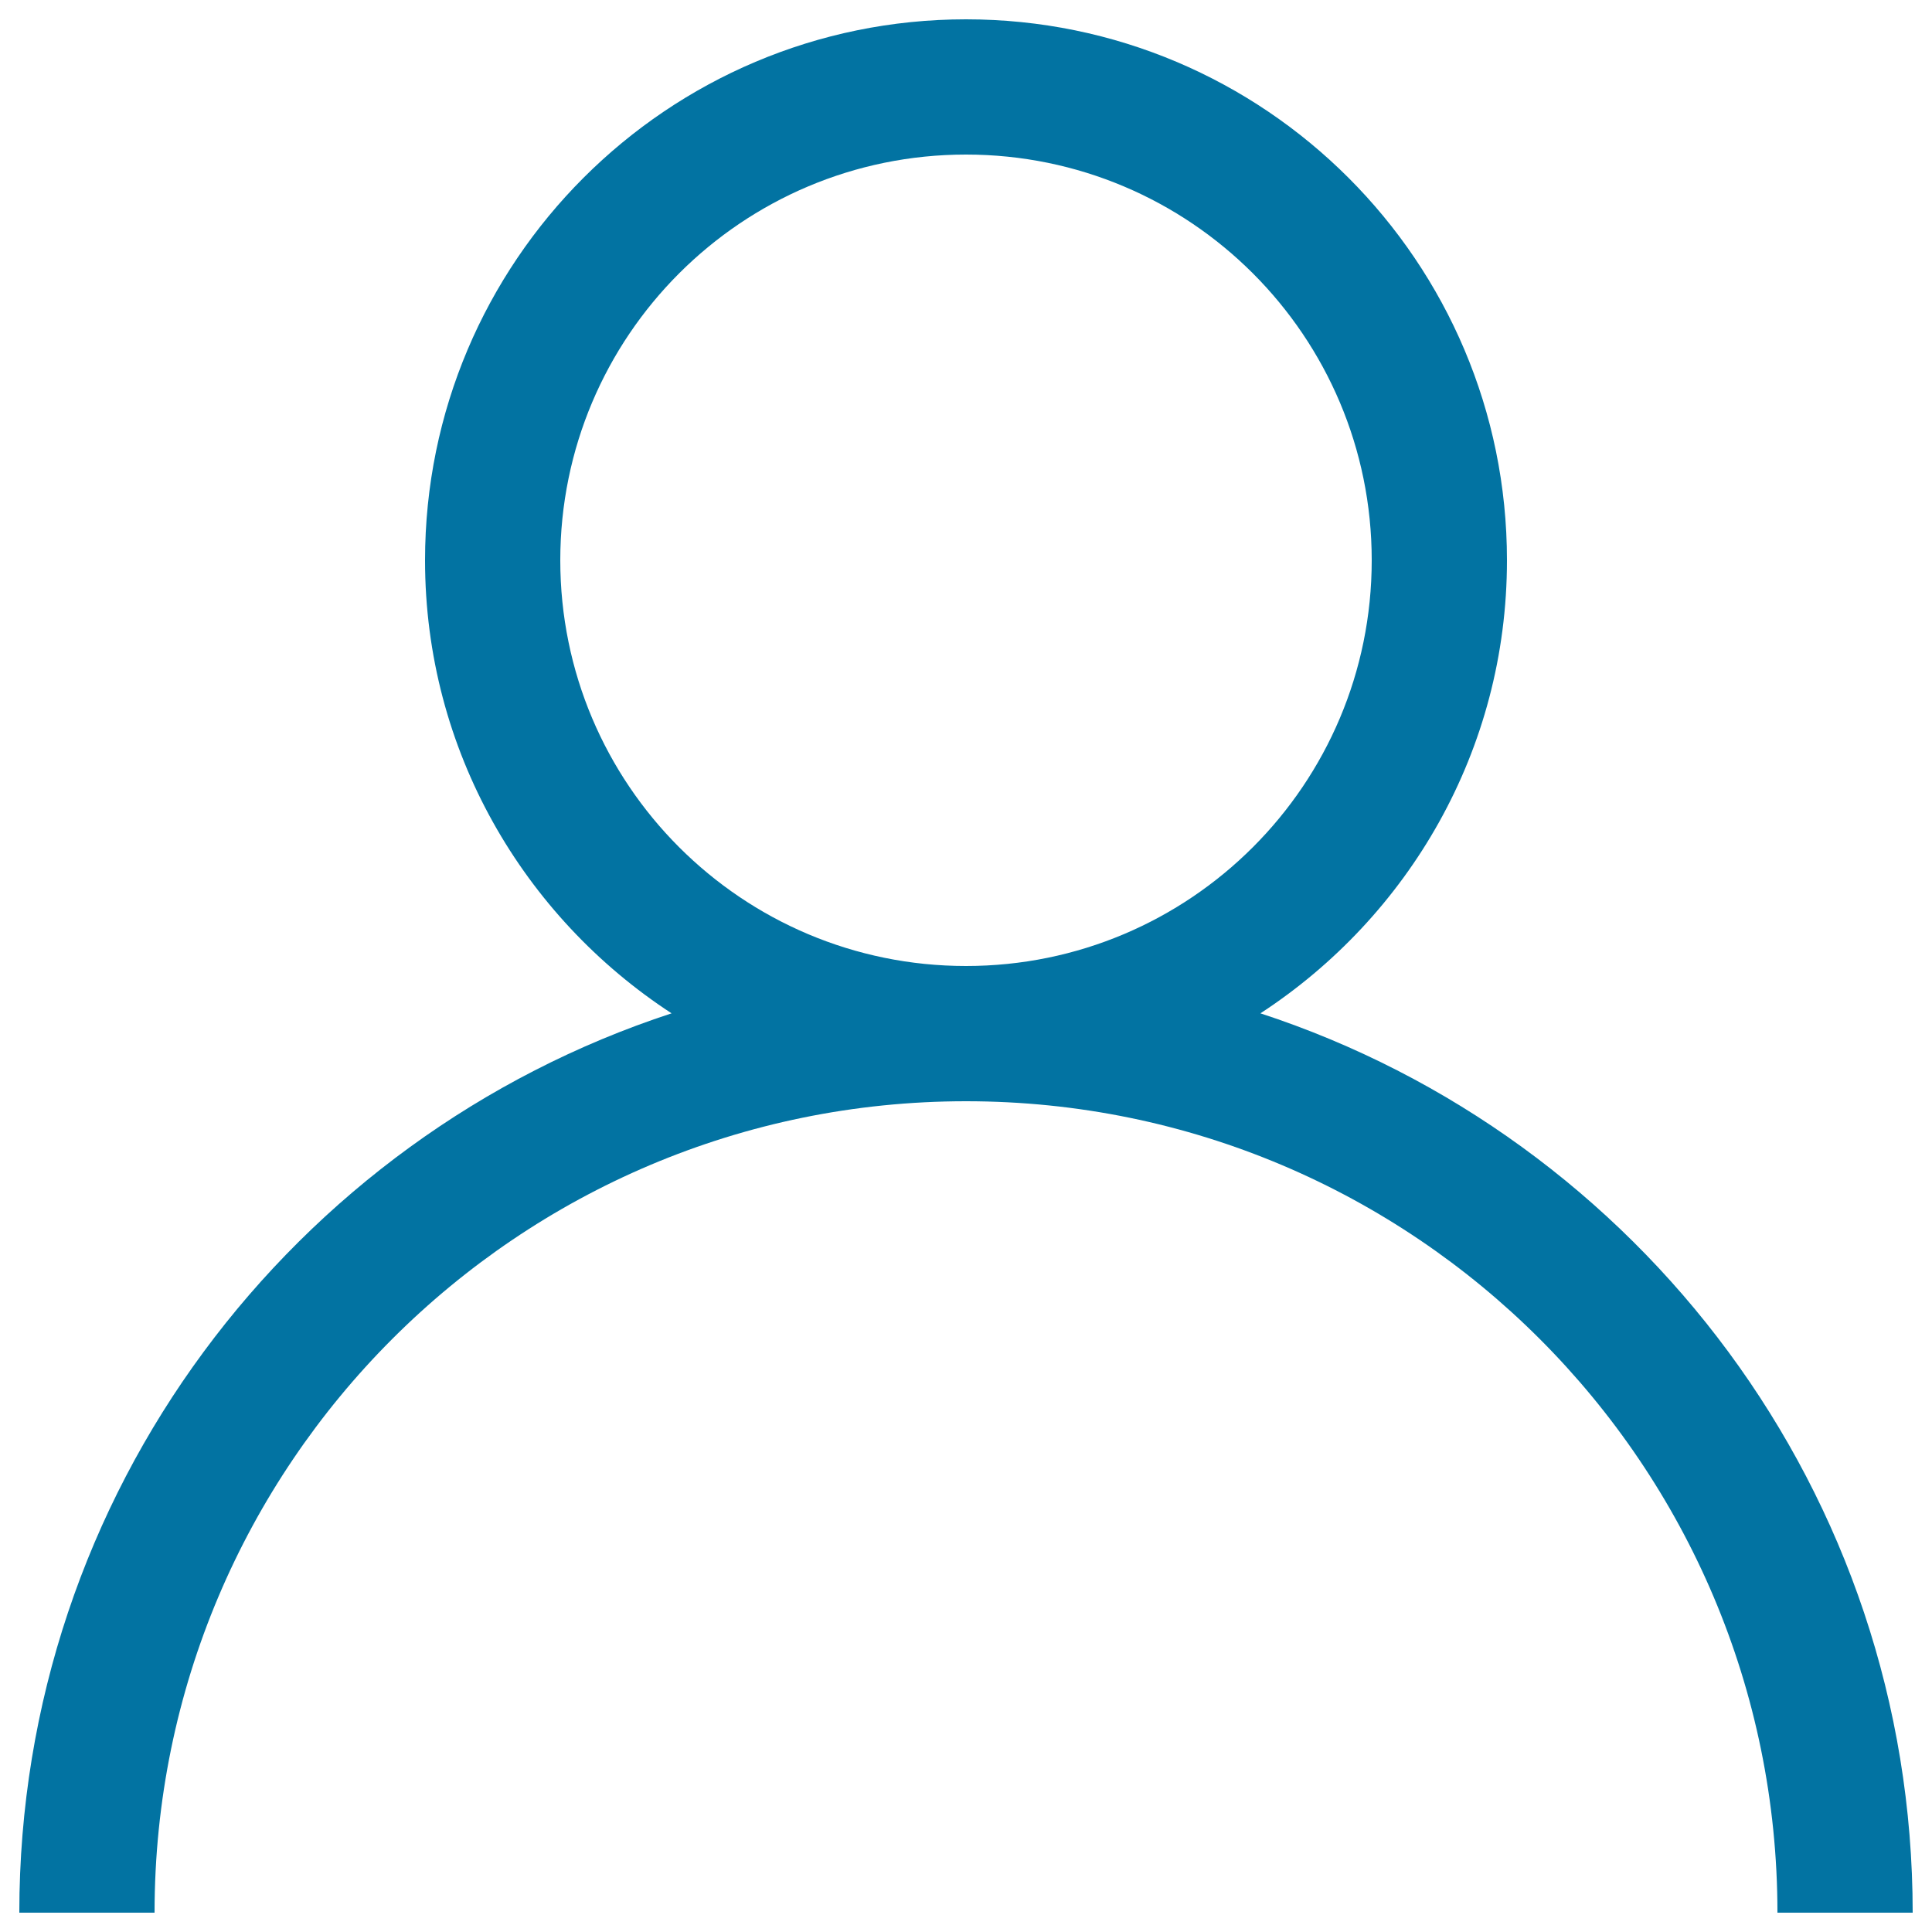
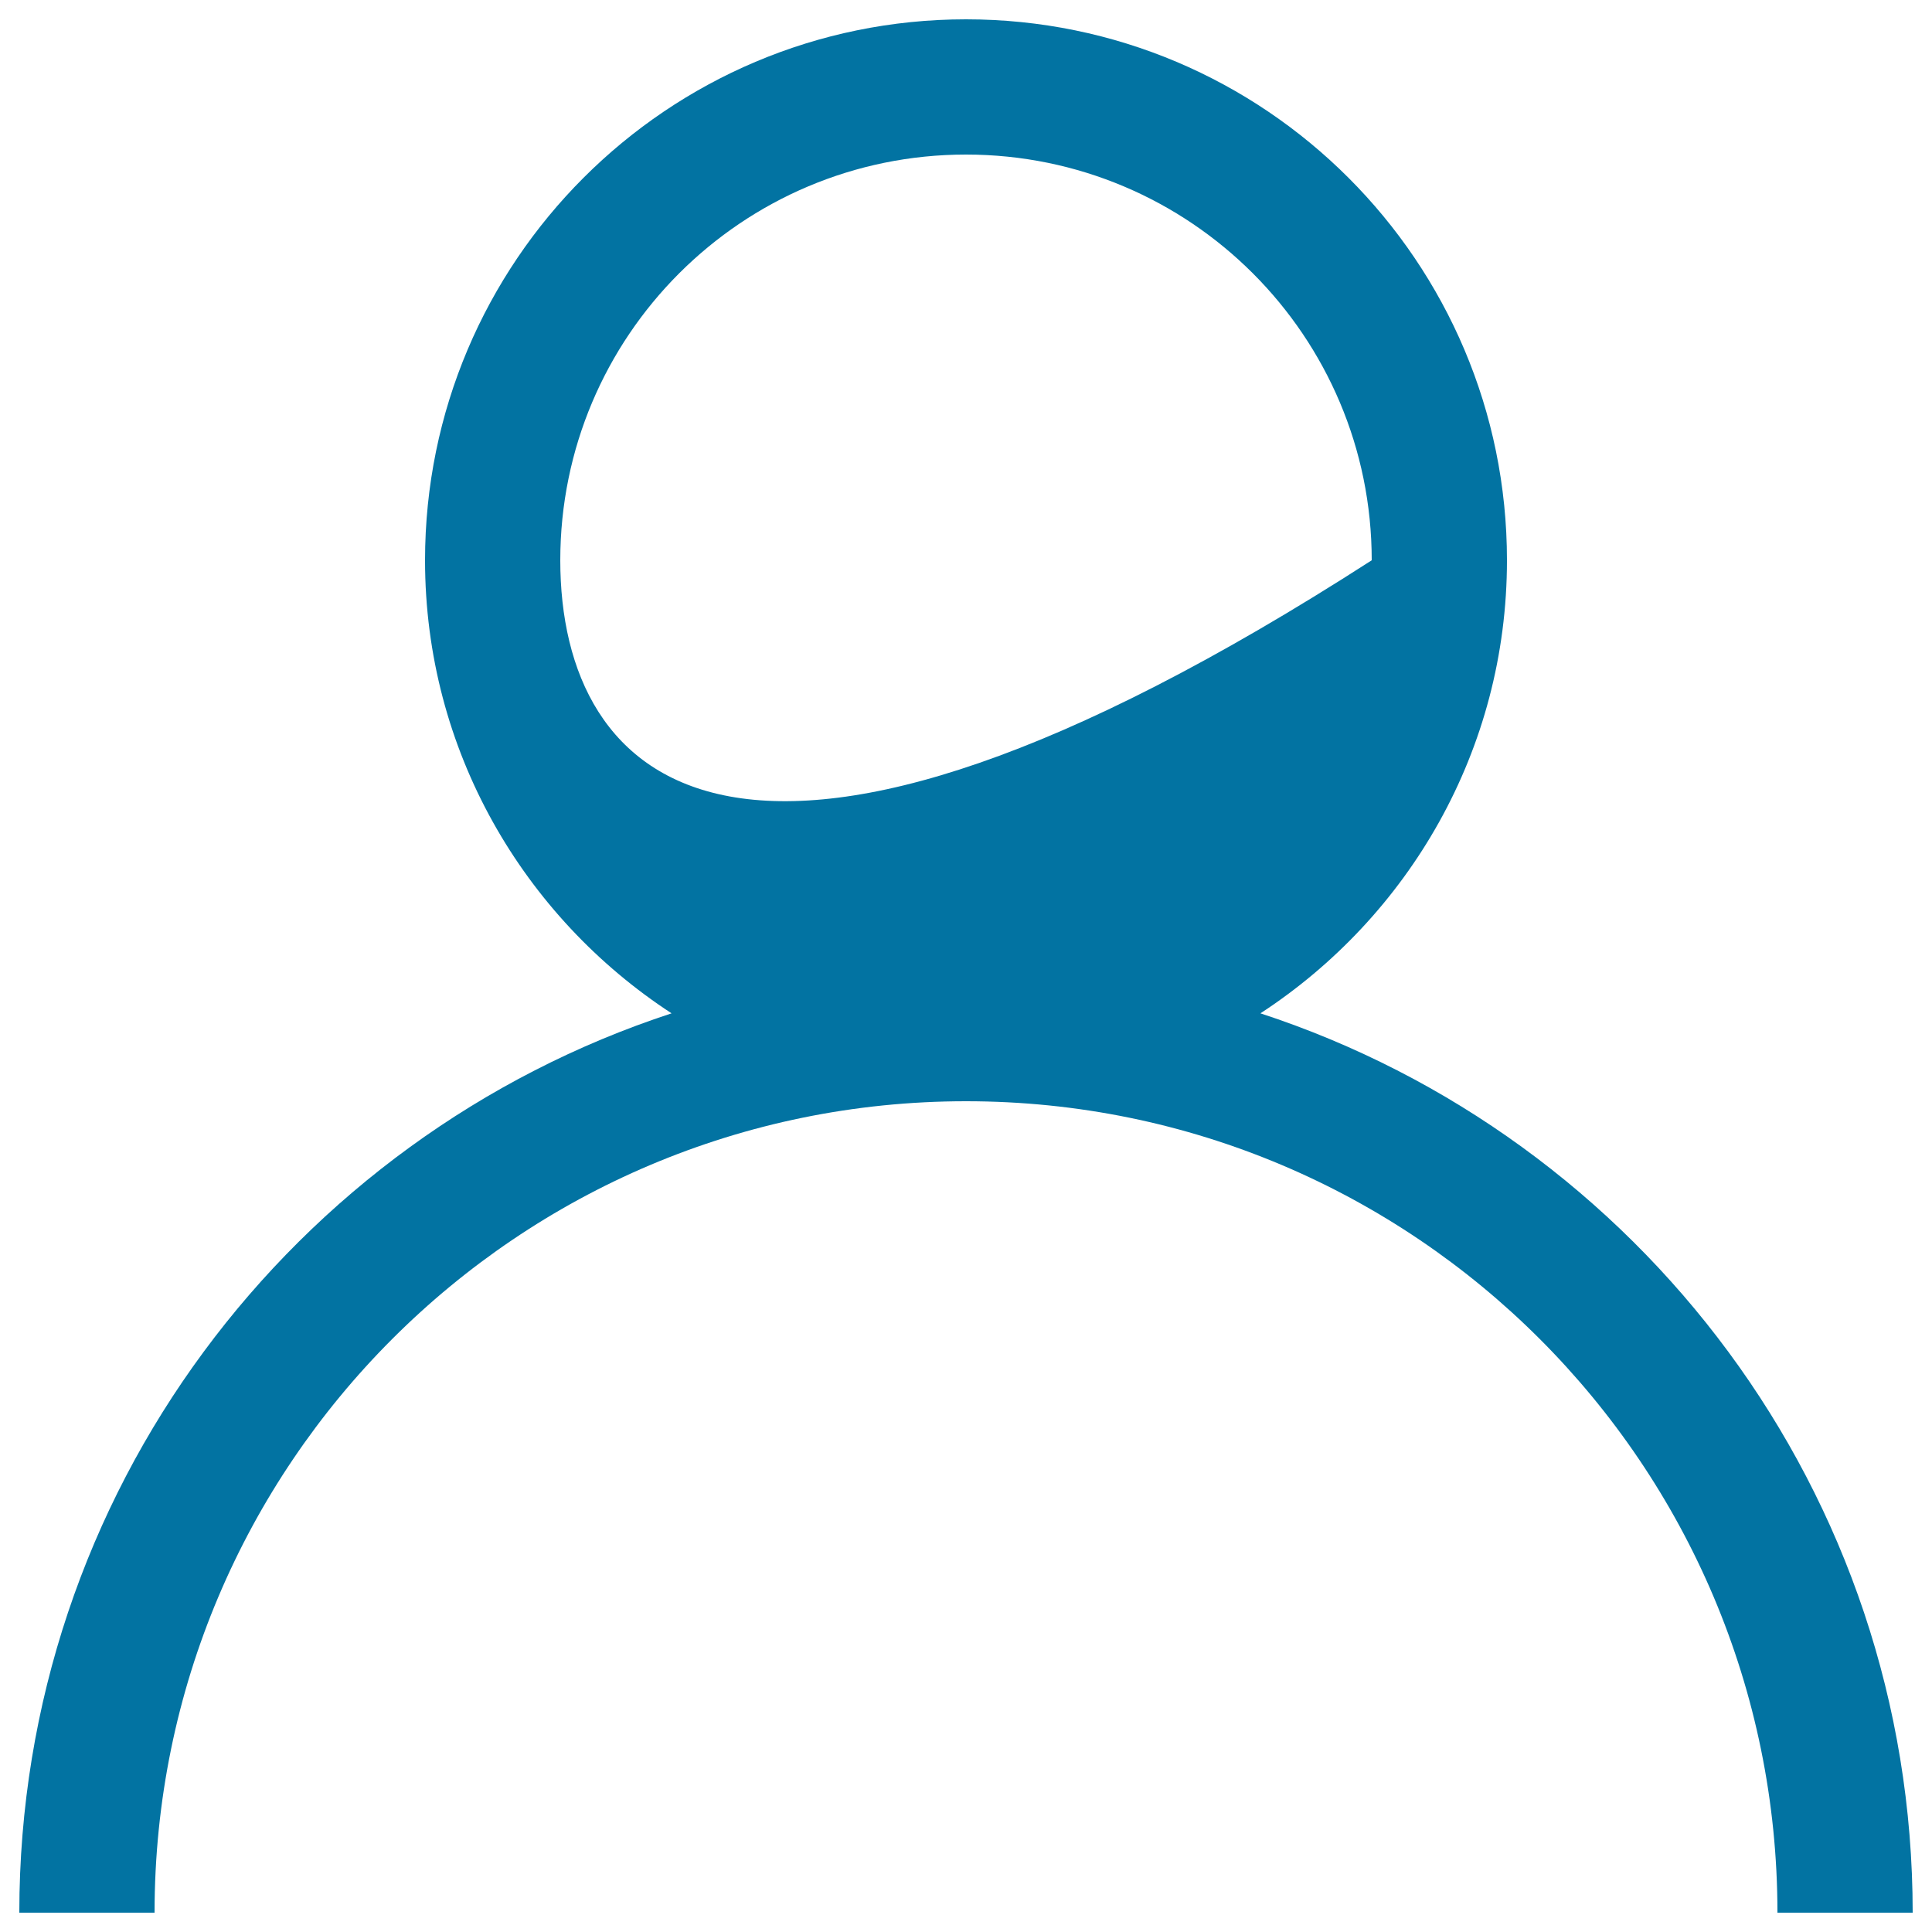
<svg xmlns="http://www.w3.org/2000/svg" viewBox="0 0 1000 1000" style="fill:#0273a2">
  <title>User SVG icon</title>
-   <path d="M652.4,524.5C729,474.5,780,388.4,780,290c0-154.6-125.4-280-280-280S220,135.4,220,290c0,98.4,51,184.5,127.6,234.5C151.7,588.6,10,772.7,10,990h70c0-231.9,188.1-420,420-420s420,188.1,420,420h70C990,772.7,848.3,588.6,652.4,524.5z M290,290c0-116,94-210,210-210c116,0,210,94,210,210s-94,210-210,210C384,500,290,406,290,290z" />
+   <path d="M652.4,524.5C729,474.5,780,388.4,780,290c0-154.6-125.4-280-280-280S220,135.4,220,290c0,98.4,51,184.5,127.6,234.5C151.7,588.6,10,772.7,10,990h70c0-231.9,188.1-420,420-420s420,188.1,420,420h70C990,772.7,848.3,588.6,652.4,524.5z M290,290c0-116,94-210,210-210c116,0,210,94,210,210C384,500,290,406,290,290z" />
</svg>